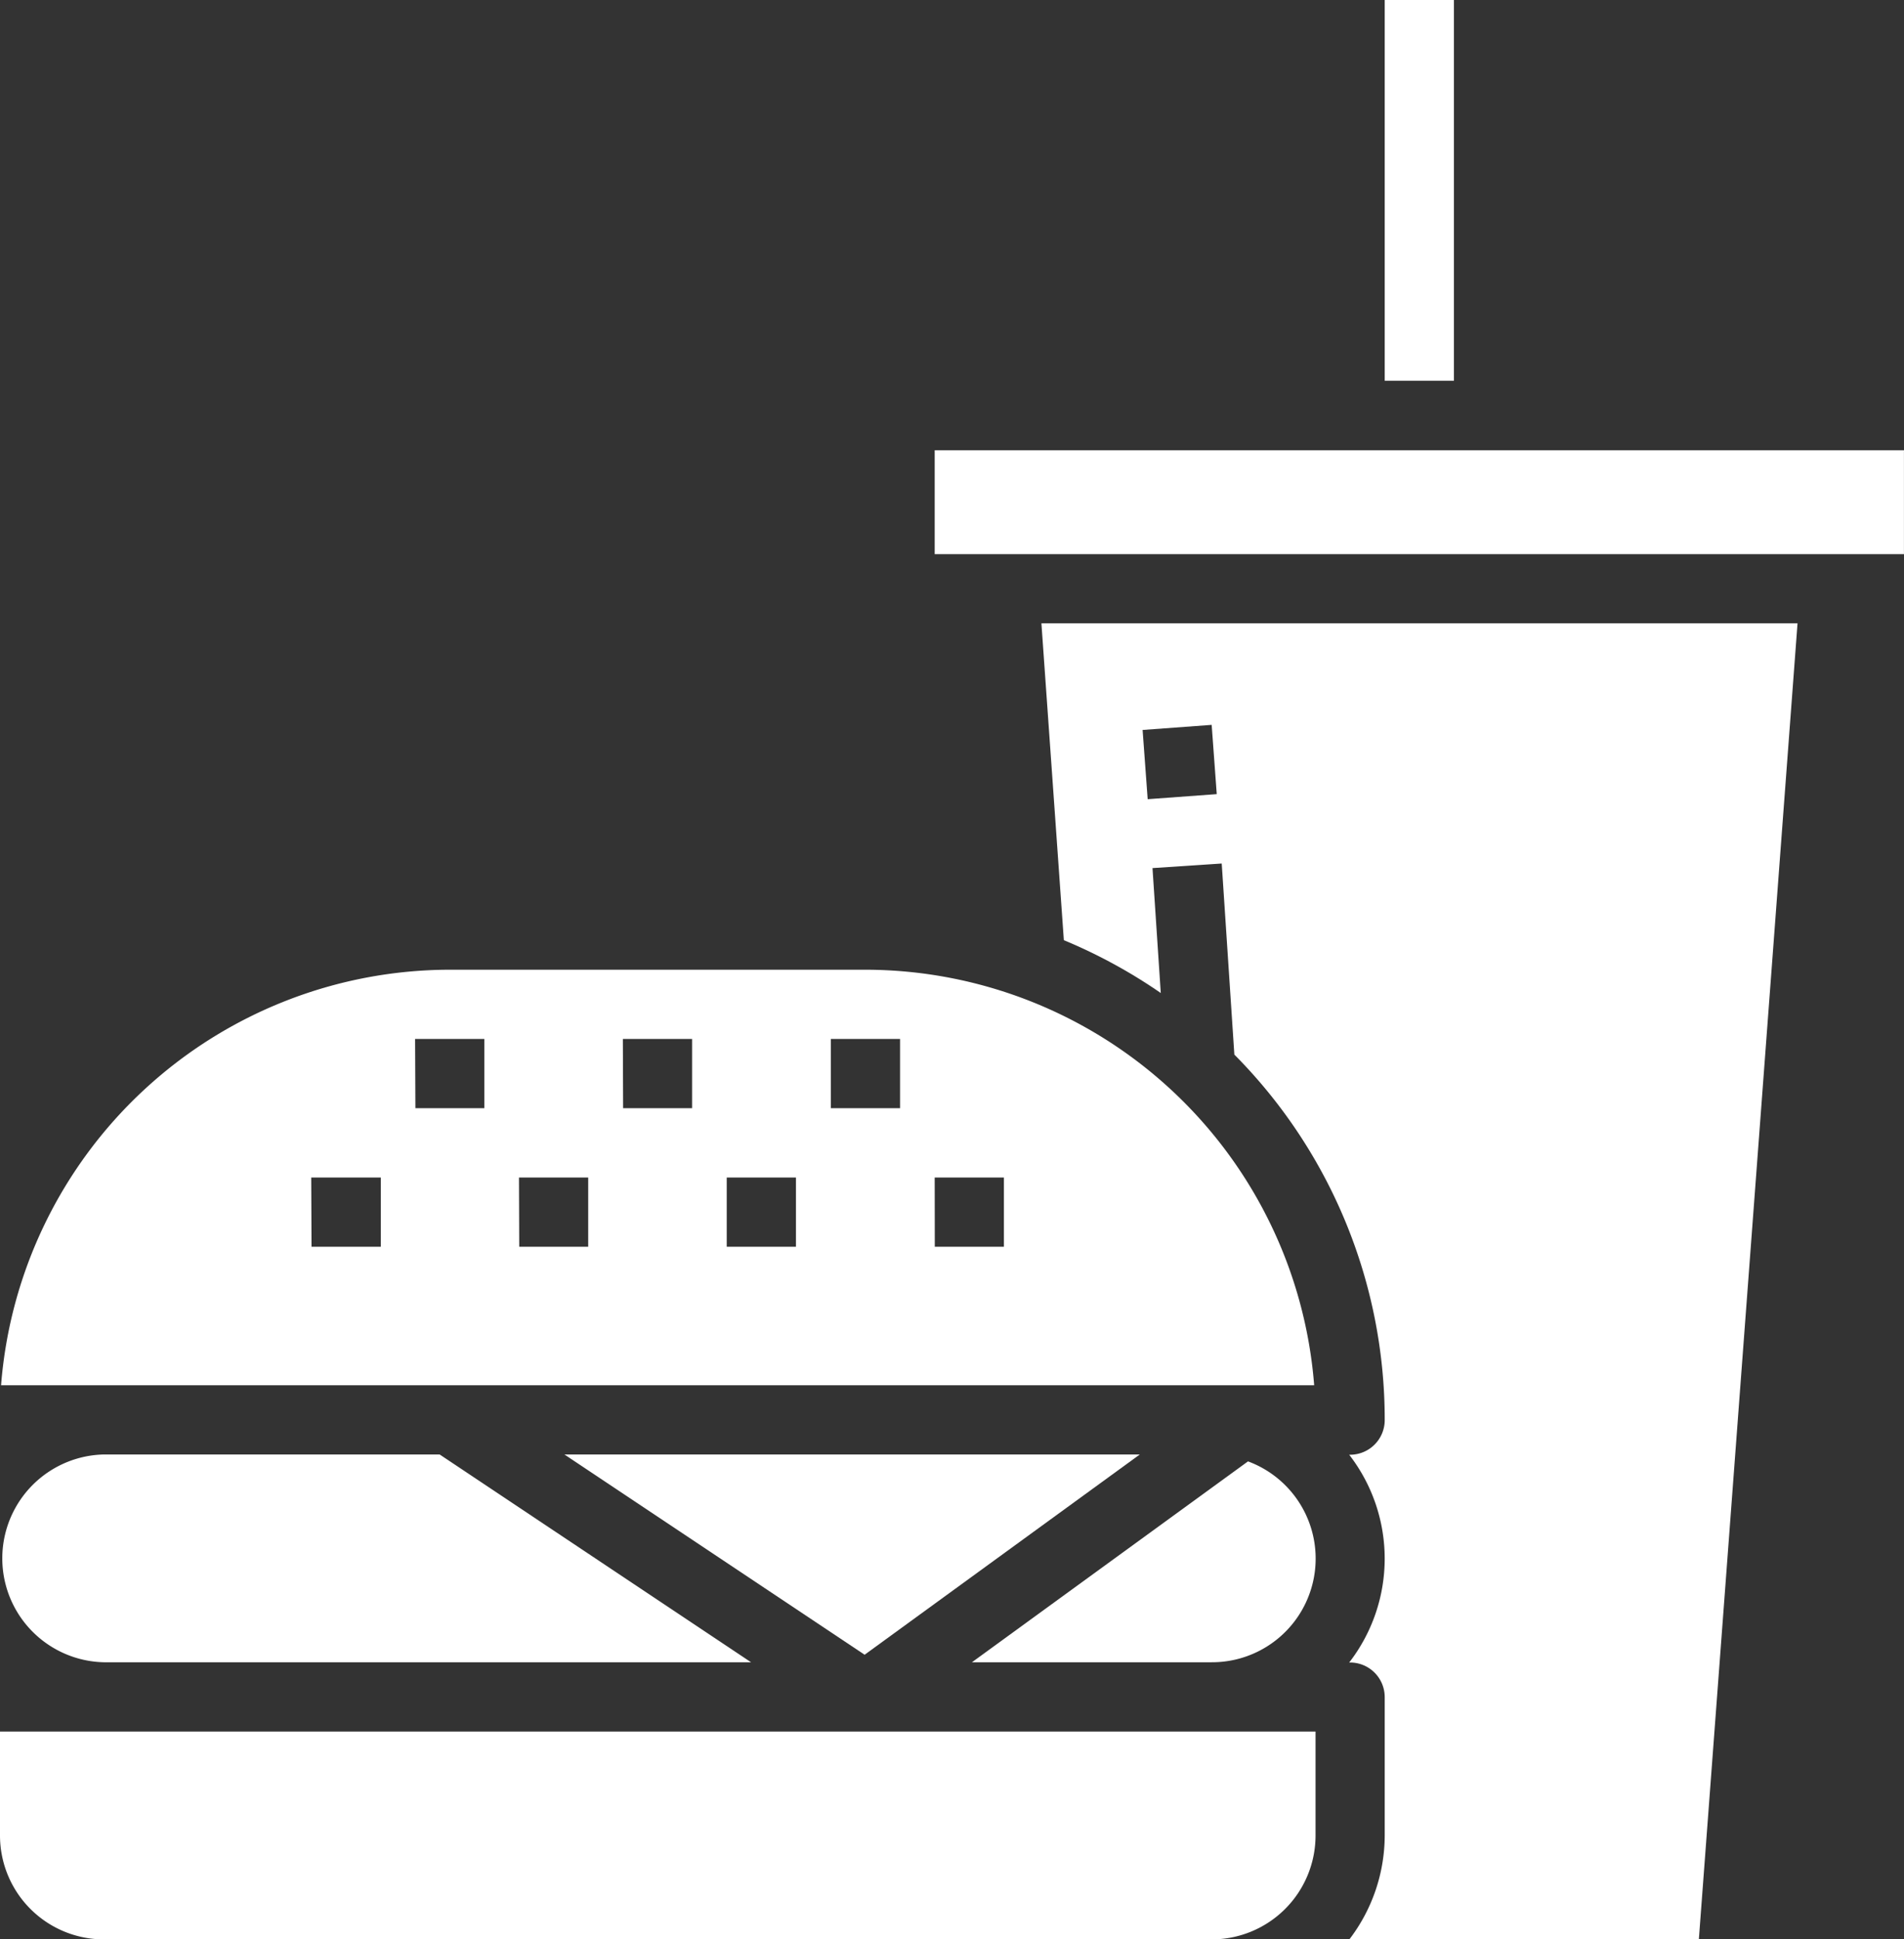
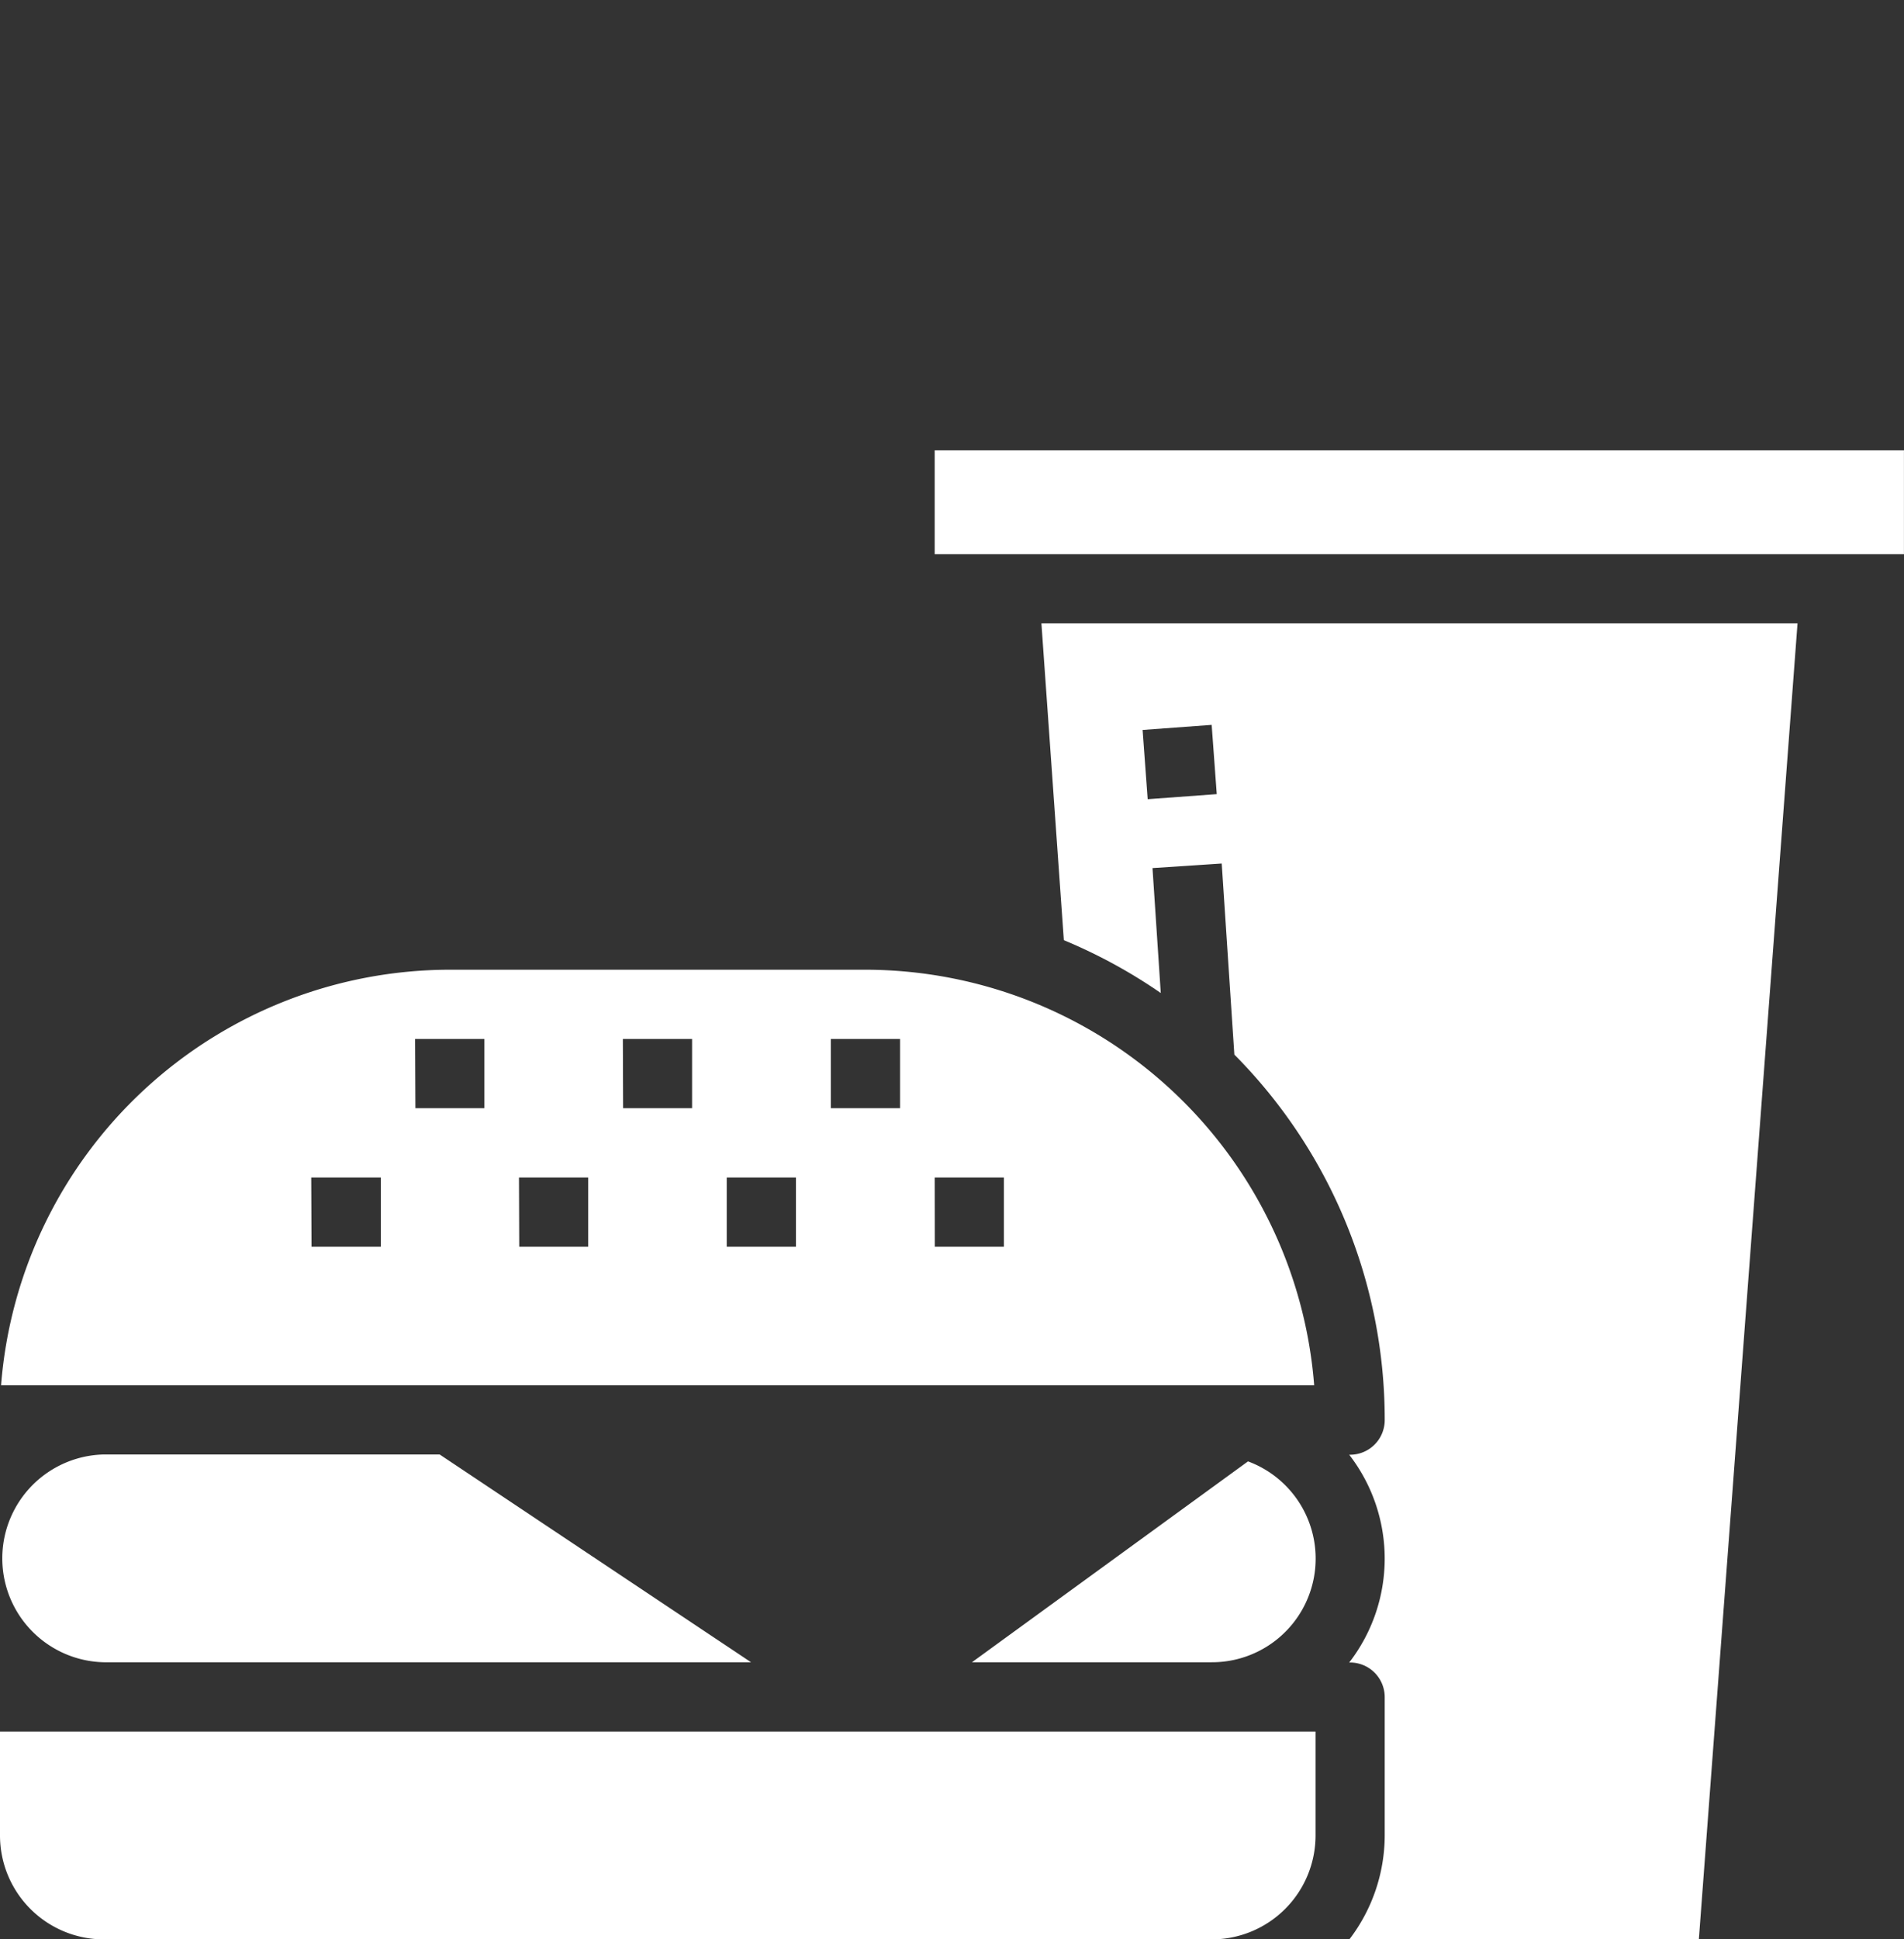
<svg xmlns="http://www.w3.org/2000/svg" width="37.52" height="38.202" viewBox="0 0 37.52 38.202">
  <rect x="0" y="0" width="37.52" height="38.202" fill="#333333" stroke="none" />
  <g id="Group_87" data-name="Group 87" transform="translate(5800.696 -12502)">
    <path id="Path_60" data-name="Path 60" d="M2.547,340.093H15.3L9.164,336H2.547a2.047,2.047,0,0,0,0,4.093Zm0,0" transform="translate(-5801.196 12194.651)" fill="#fff" />
-     <path id="Path_61" data-name="Path 61" d="M142.265,336H130.926l5.916,3.945Zm0,0" transform="translate(-5920.5 12194.651)" fill="#fff" />
    <path id="Path_62" data-name="Path 62" d="M9.647,232.186H26.676A8.88,8.88,0,0,0,17.833,224H9.647A8.88,8.88,0,0,0,.8,232.186Zm9.551-4.093h1.364v1.364H19.2Zm-2.047-2.729h1.364v1.364H17.151ZM15.1,228.093h1.364v1.364H15.1Zm-2.047-2.729h1.364v1.364H13.058Zm-2.047,2.729h1.364v1.364H11.011Zm-2.047-2.729h1.364v1.364H8.965Zm-2.047,2.729H8.283v1.364H6.918Zm0,0" transform="translate(-5801.475 12297.102)" fill="#fff" />
    <path id="Path_63" data-name="Path 63" d="M2.547,400H.5v2.047a2.047,2.047,0,0,0,2.047,2.047h21.83a2.047,2.047,0,0,0,2.047-2.047V400Zm0,0" transform="translate(-5801.196 12136.109)" fill="#fff" />
    <path id="Path_64" data-name="Path 64" d="M241.57,150.241a10.321,10.321,0,0,1,1.91,1.041l-.163-2.461,1.364-.09.249,3.764a10.2,10.2,0,0,1,2.963,7.2.682.682,0,0,1-.682.682h-.018a3.343,3.343,0,0,1,0,4.093h.018a.682.682,0,0,1,.682.682v2.729a3.377,3.377,0,0,1-.7,2.047h6.89L256.028,144h-14.9ZM244.483,146l.1,1.364-1.361.1-.1-1.364Zm0,0" transform="translate(-6021.302 12370.279)" fill="#fff" />
    <path id="Path_65" data-name="Path 65" d="M227.415,104H216.5v2.047h19.1V104Zm0,0" transform="translate(-5998.777 12406.869)" fill="#fff" />
-     <path id="Path_66" data-name="Path 66" d="M320.5,0h1.364V7.5H320.5Zm0,0" transform="translate(-6093.909 12502)" fill="#fff" />
    <path id="Path_67" data-name="Path 67" d="M230.542,337.6l-5.44,3.957h4.724a2.042,2.042,0,0,0,.716-3.957Zm0,0" transform="translate(-6006.645 12193.187)" fill="#fff" />
  </g>
</svg>